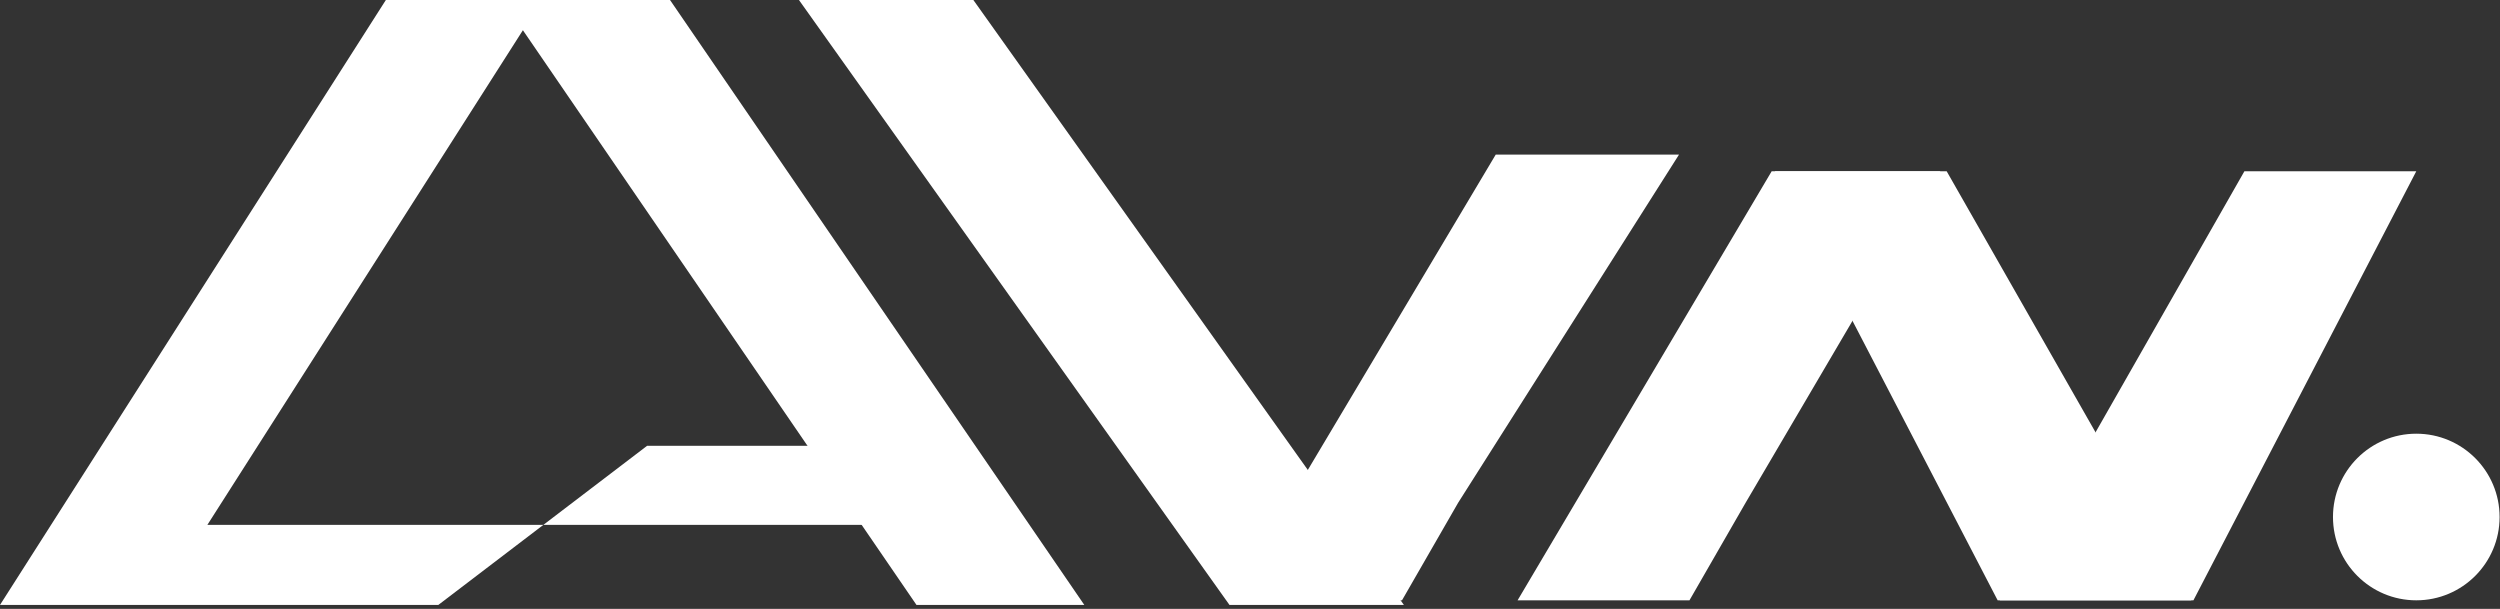
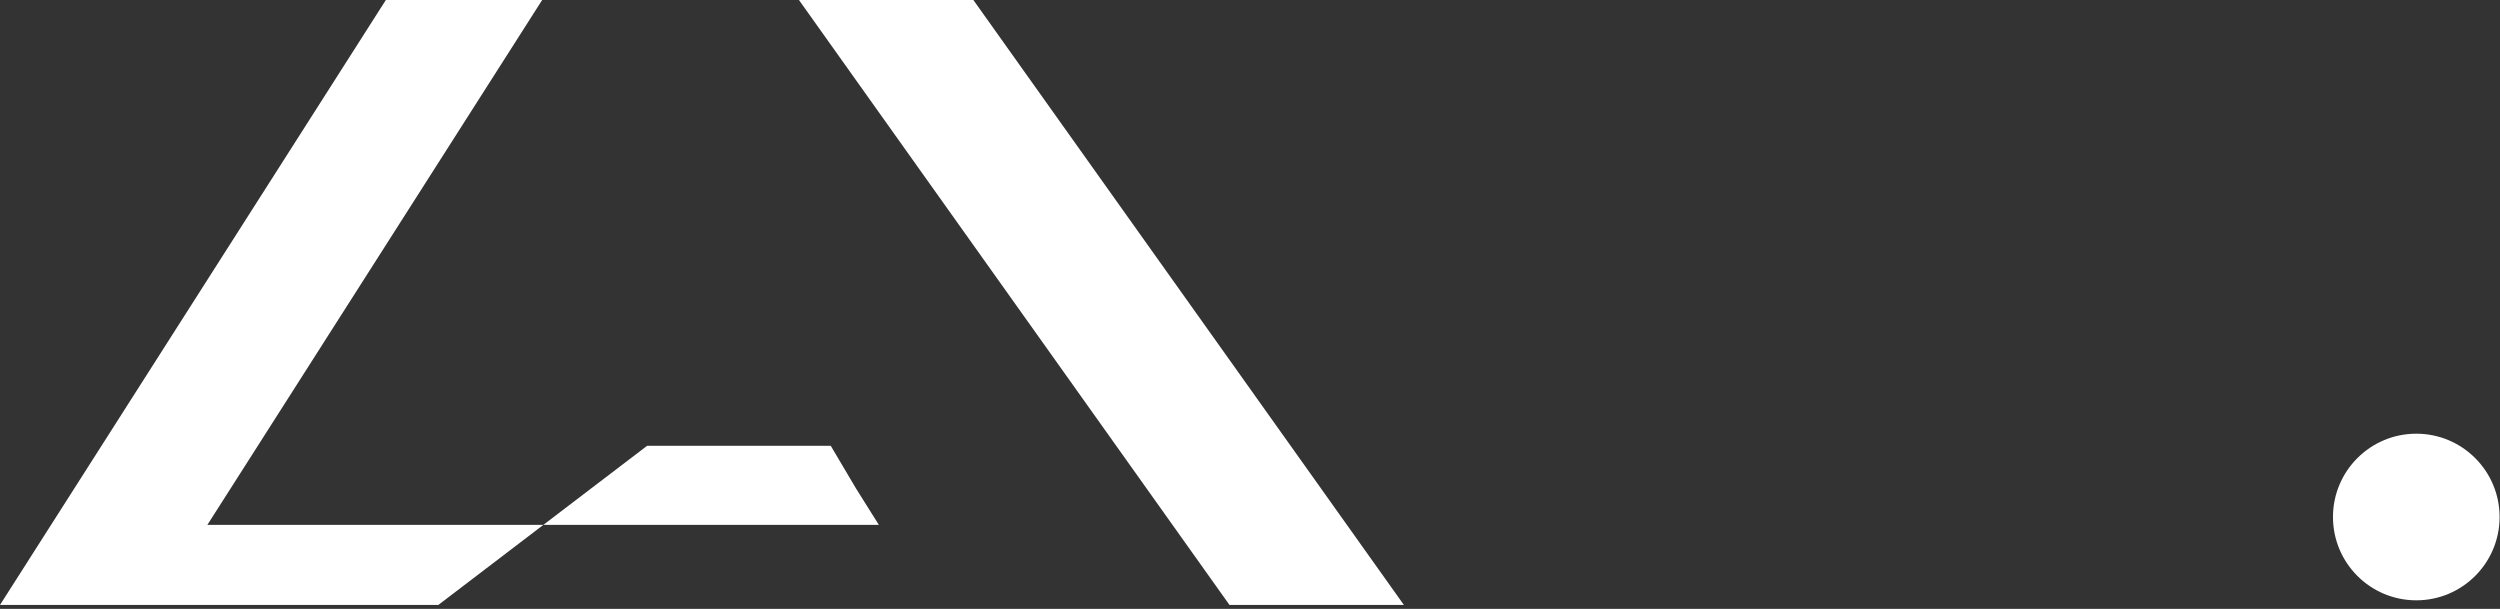
<svg xmlns="http://www.w3.org/2000/svg" width="349" height="85" viewBox="0 0 349 85" fill="none">
  <rect x="0" y="0" width="349" height="85" fill="#333333" stroke="none" />
-   <path d="M151.368 84.448L93.535 0H70.107L127.94 84.448H151.368Z" fill="white" />
  <path d="M53.866 0L-0 84.448H21.821H61.191L75.855 73.271H122.688L119.483 68.165L115.973 62.232H90.337L75.855 73.271H75.688H28.95L75.688 0H53.866Z" fill="white" />
-   <path d="M208.802 21.585L171.724 83.805H195.718L203.558 70.182L234.388 21.585H208.802Z" fill="white" />
-   <path d="M247.325 23.91L211.854 83.805H235.849L243.688 70.182L270.876 23.91H247.325Z" fill="white" />
  <path d="M135.881 0L195.982 84.448H171.635L163.68 73.271L111.534 0H135.881Z" fill="white" />
-   <path d="M271.757 23.91L305.912 83.805H278.873L247.763 23.91H271.757Z" fill="white" />
-   <path d="M313.318 23.91L279.163 83.805H306.202L337.312 23.91H313.318Z" fill="white" />
  <path d="M348.943 72.174C348.943 78.597 343.737 83.804 337.314 83.804C330.89 83.804 325.684 78.597 325.684 72.174C325.684 65.751 330.89 60.544 337.314 60.544C343.737 60.544 348.943 65.751 348.943 72.174Z" fill="white" />
</svg>